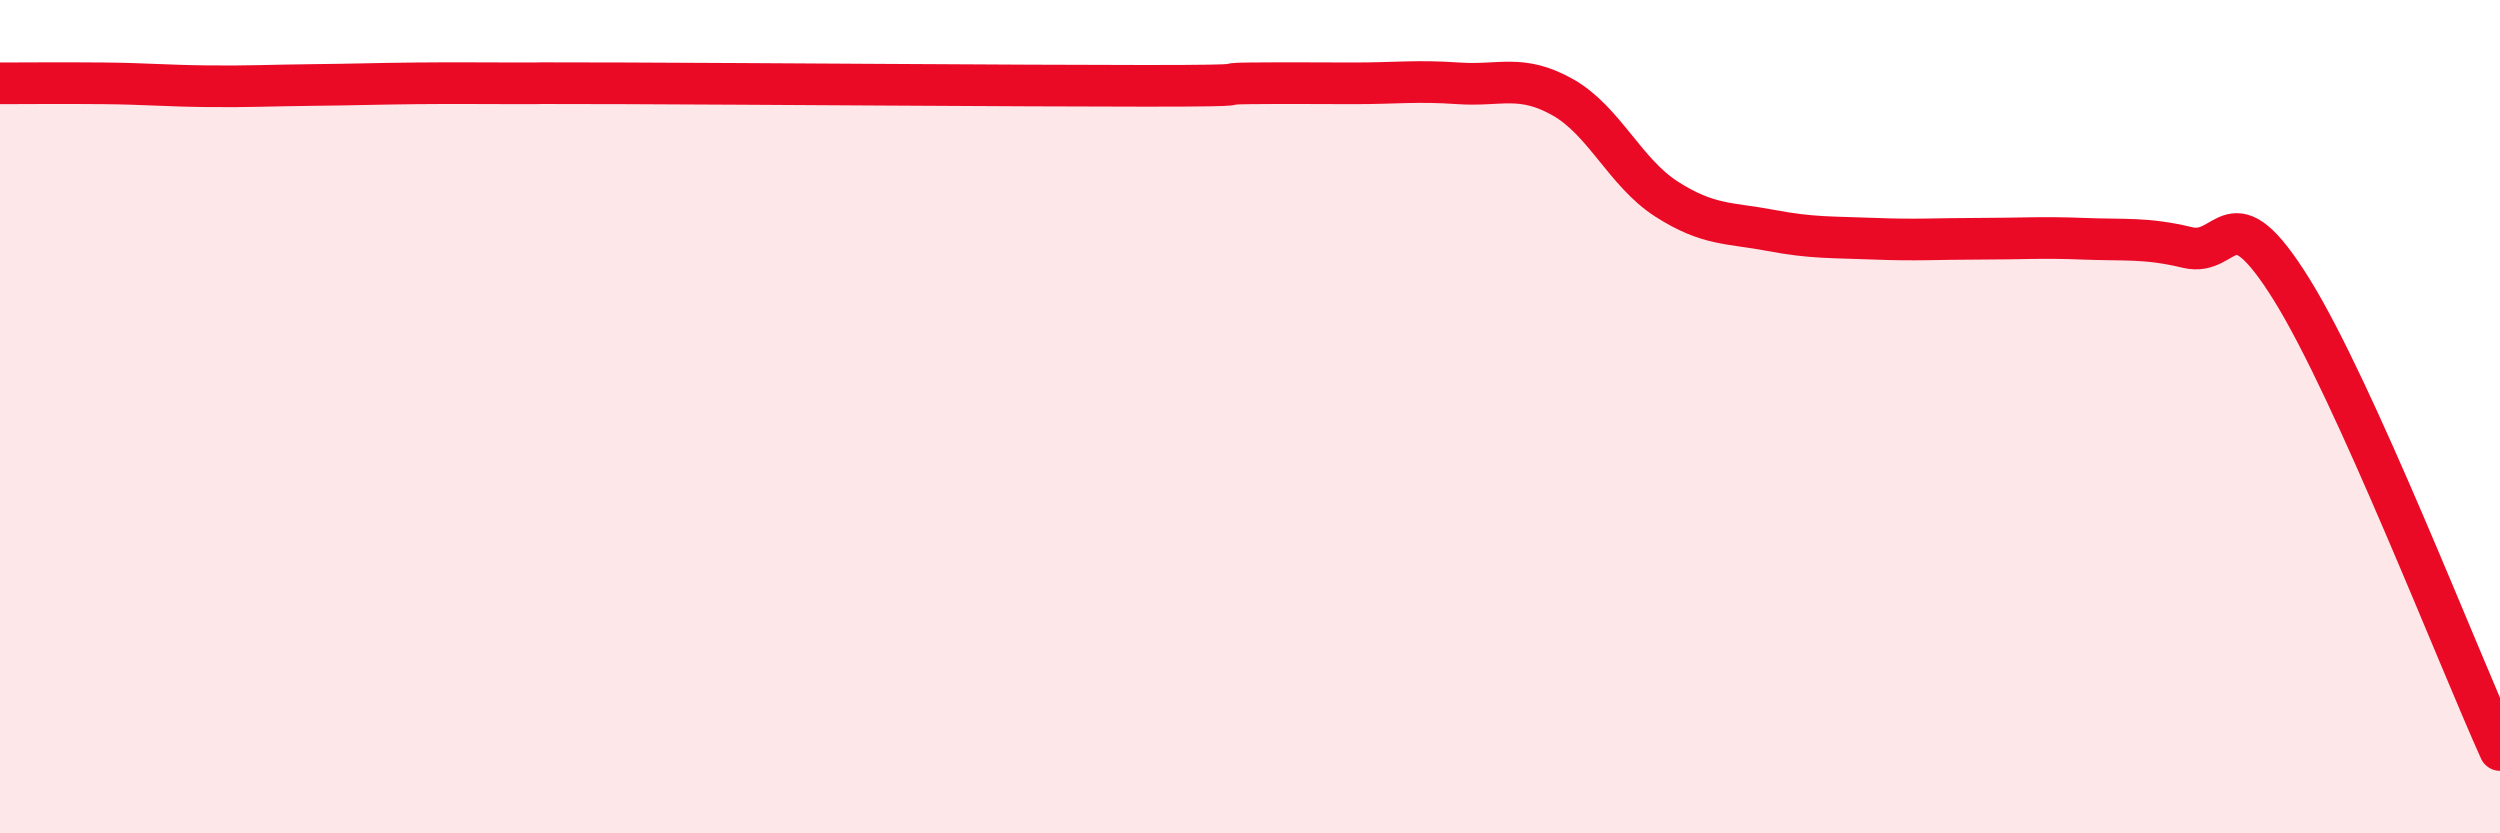
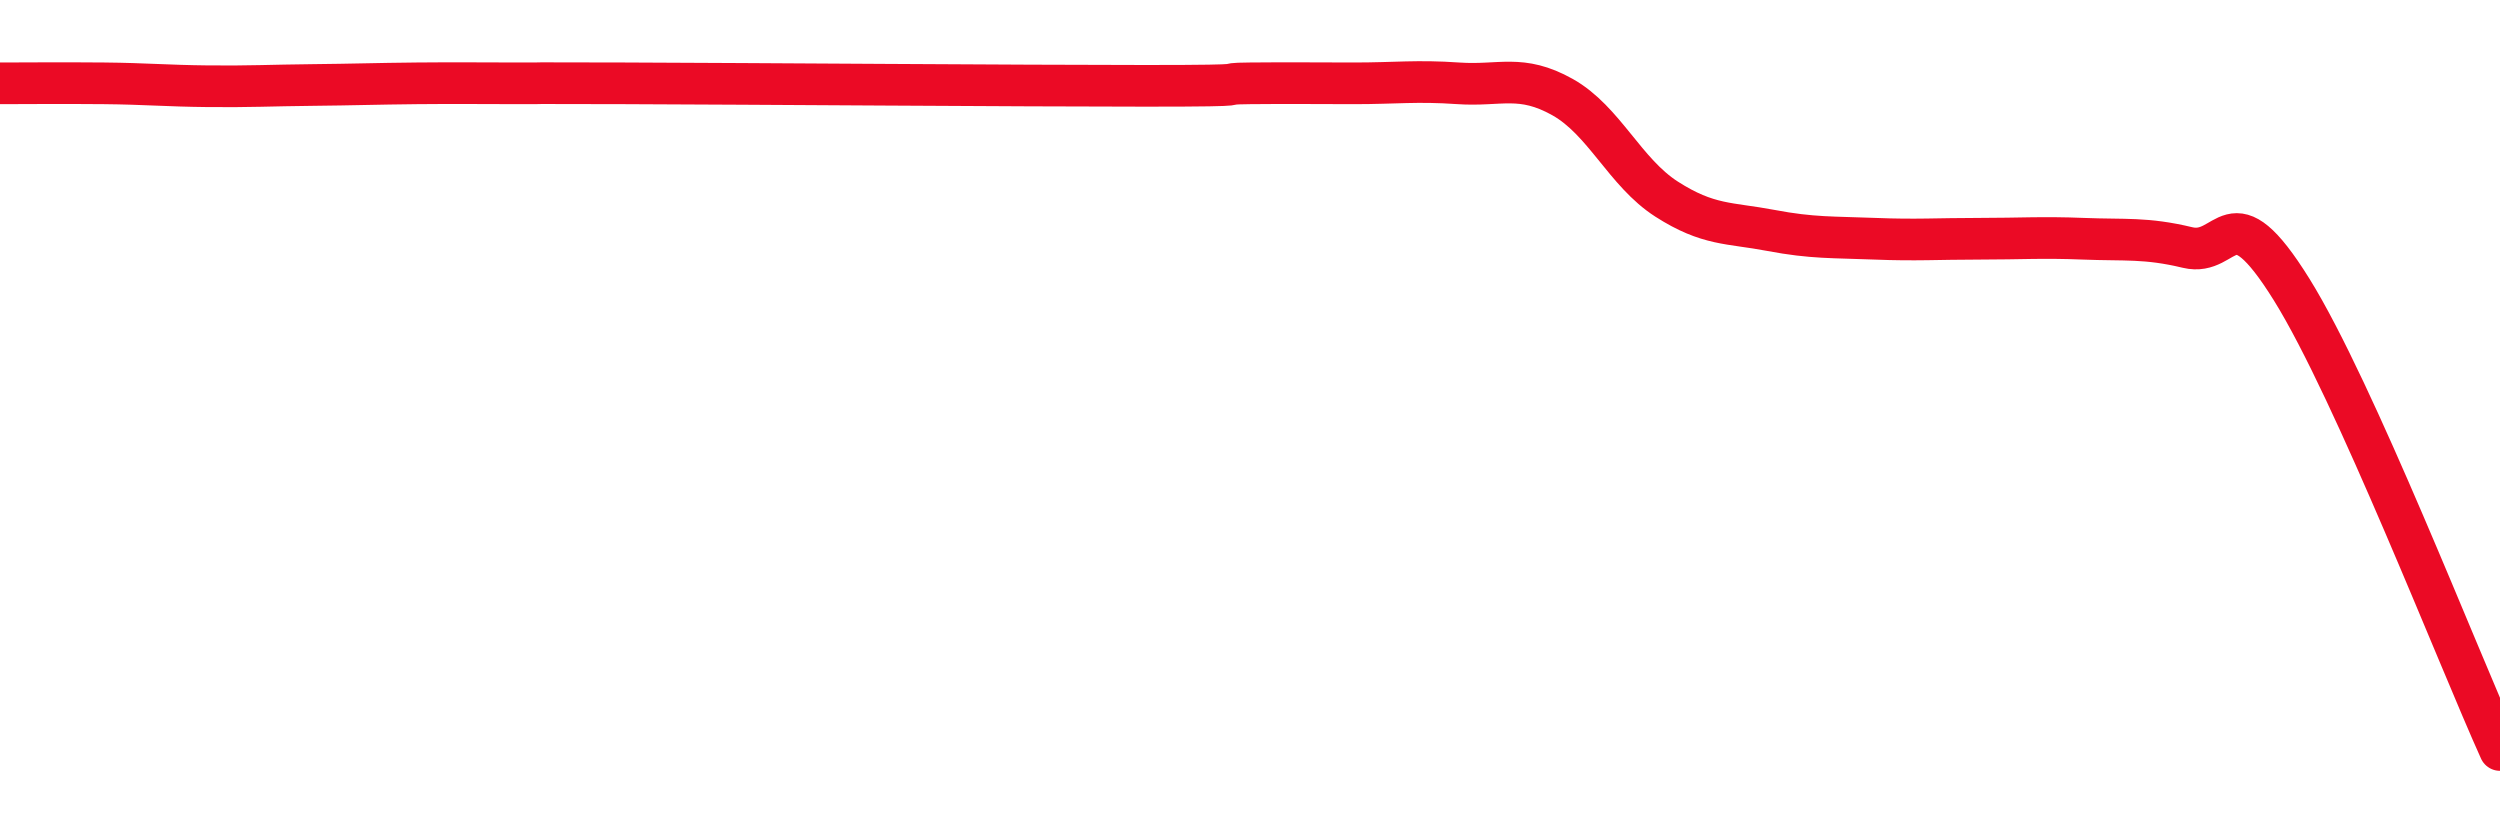
<svg xmlns="http://www.w3.org/2000/svg" width="60" height="20" viewBox="0 0 60 20">
-   <path d="M 0,2 C 0.5,2 1.5,1.99 2.5,2 C 3.5,2.01 4,2.06 5,2.07 C 6,2.08 6.5,2.05 7.5,2.04 C 8.5,2.03 9,2.01 10,2 C 11,1.99 11.5,2 12.5,2 C 13.5,2 12,1.99 15,2 C 18,2.01 24.5,2.06 27.5,2.06 C 30.5,2.06 29,2.01 30,2 C 31,1.99 31.5,2 32.5,2 C 33.5,2 34,1.93 35,2 C 36,2.07 36.5,1.77 37.5,2.33 C 38.5,2.89 39,4.14 40,4.78 C 41,5.42 41.5,5.34 42.5,5.53 C 43.5,5.72 44,5.69 45,5.73 C 46,5.77 46.5,5.73 47.5,5.73 C 48.5,5.73 49,5.69 50,5.73 C 51,5.77 51.5,5.7 52.5,5.94 C 53.5,6.18 53.5,4.54 55,6.95 C 56.5,9.36 59,15.79 60,18L60 20L0 20Z" fill="#EB0A25" opacity="0.1" stroke-linecap="round" stroke-linejoin="round" />
  <path d="M 0,2 C 0.5,2 1.5,1.99 2.5,2 C 3.5,2.01 4,2.06 5,2.07 C 6,2.08 6.5,2.05 7.5,2.04 C 8.5,2.03 9,2.01 10,2 C 11,1.99 11.5,2 12.5,2 C 13.5,2 12,1.99 15,2 C 18,2.01 24.5,2.06 27.5,2.06 C 30.5,2.06 29,2.01 30,2 C 31,1.99 31.5,2 32.5,2 C 33.5,2 34,1.93 35,2 C 36,2.07 36.5,1.77 37.5,2.33 C 38.5,2.89 39,4.14 40,4.78 C 41,5.42 41.5,5.34 42.5,5.53 C 43.5,5.72 44,5.69 45,5.73 C 46,5.77 46.5,5.73 47.5,5.73 C 48.5,5.73 49,5.69 50,5.73 C 51,5.77 51.5,5.7 52.5,5.94 C 53.5,6.18 53.5,4.54 55,6.95 C 56.5,9.36 59,15.79 60,18" stroke="#EB0A25" stroke-width="1" fill="none" stroke-linecap="round" stroke-linejoin="round" />
</svg>